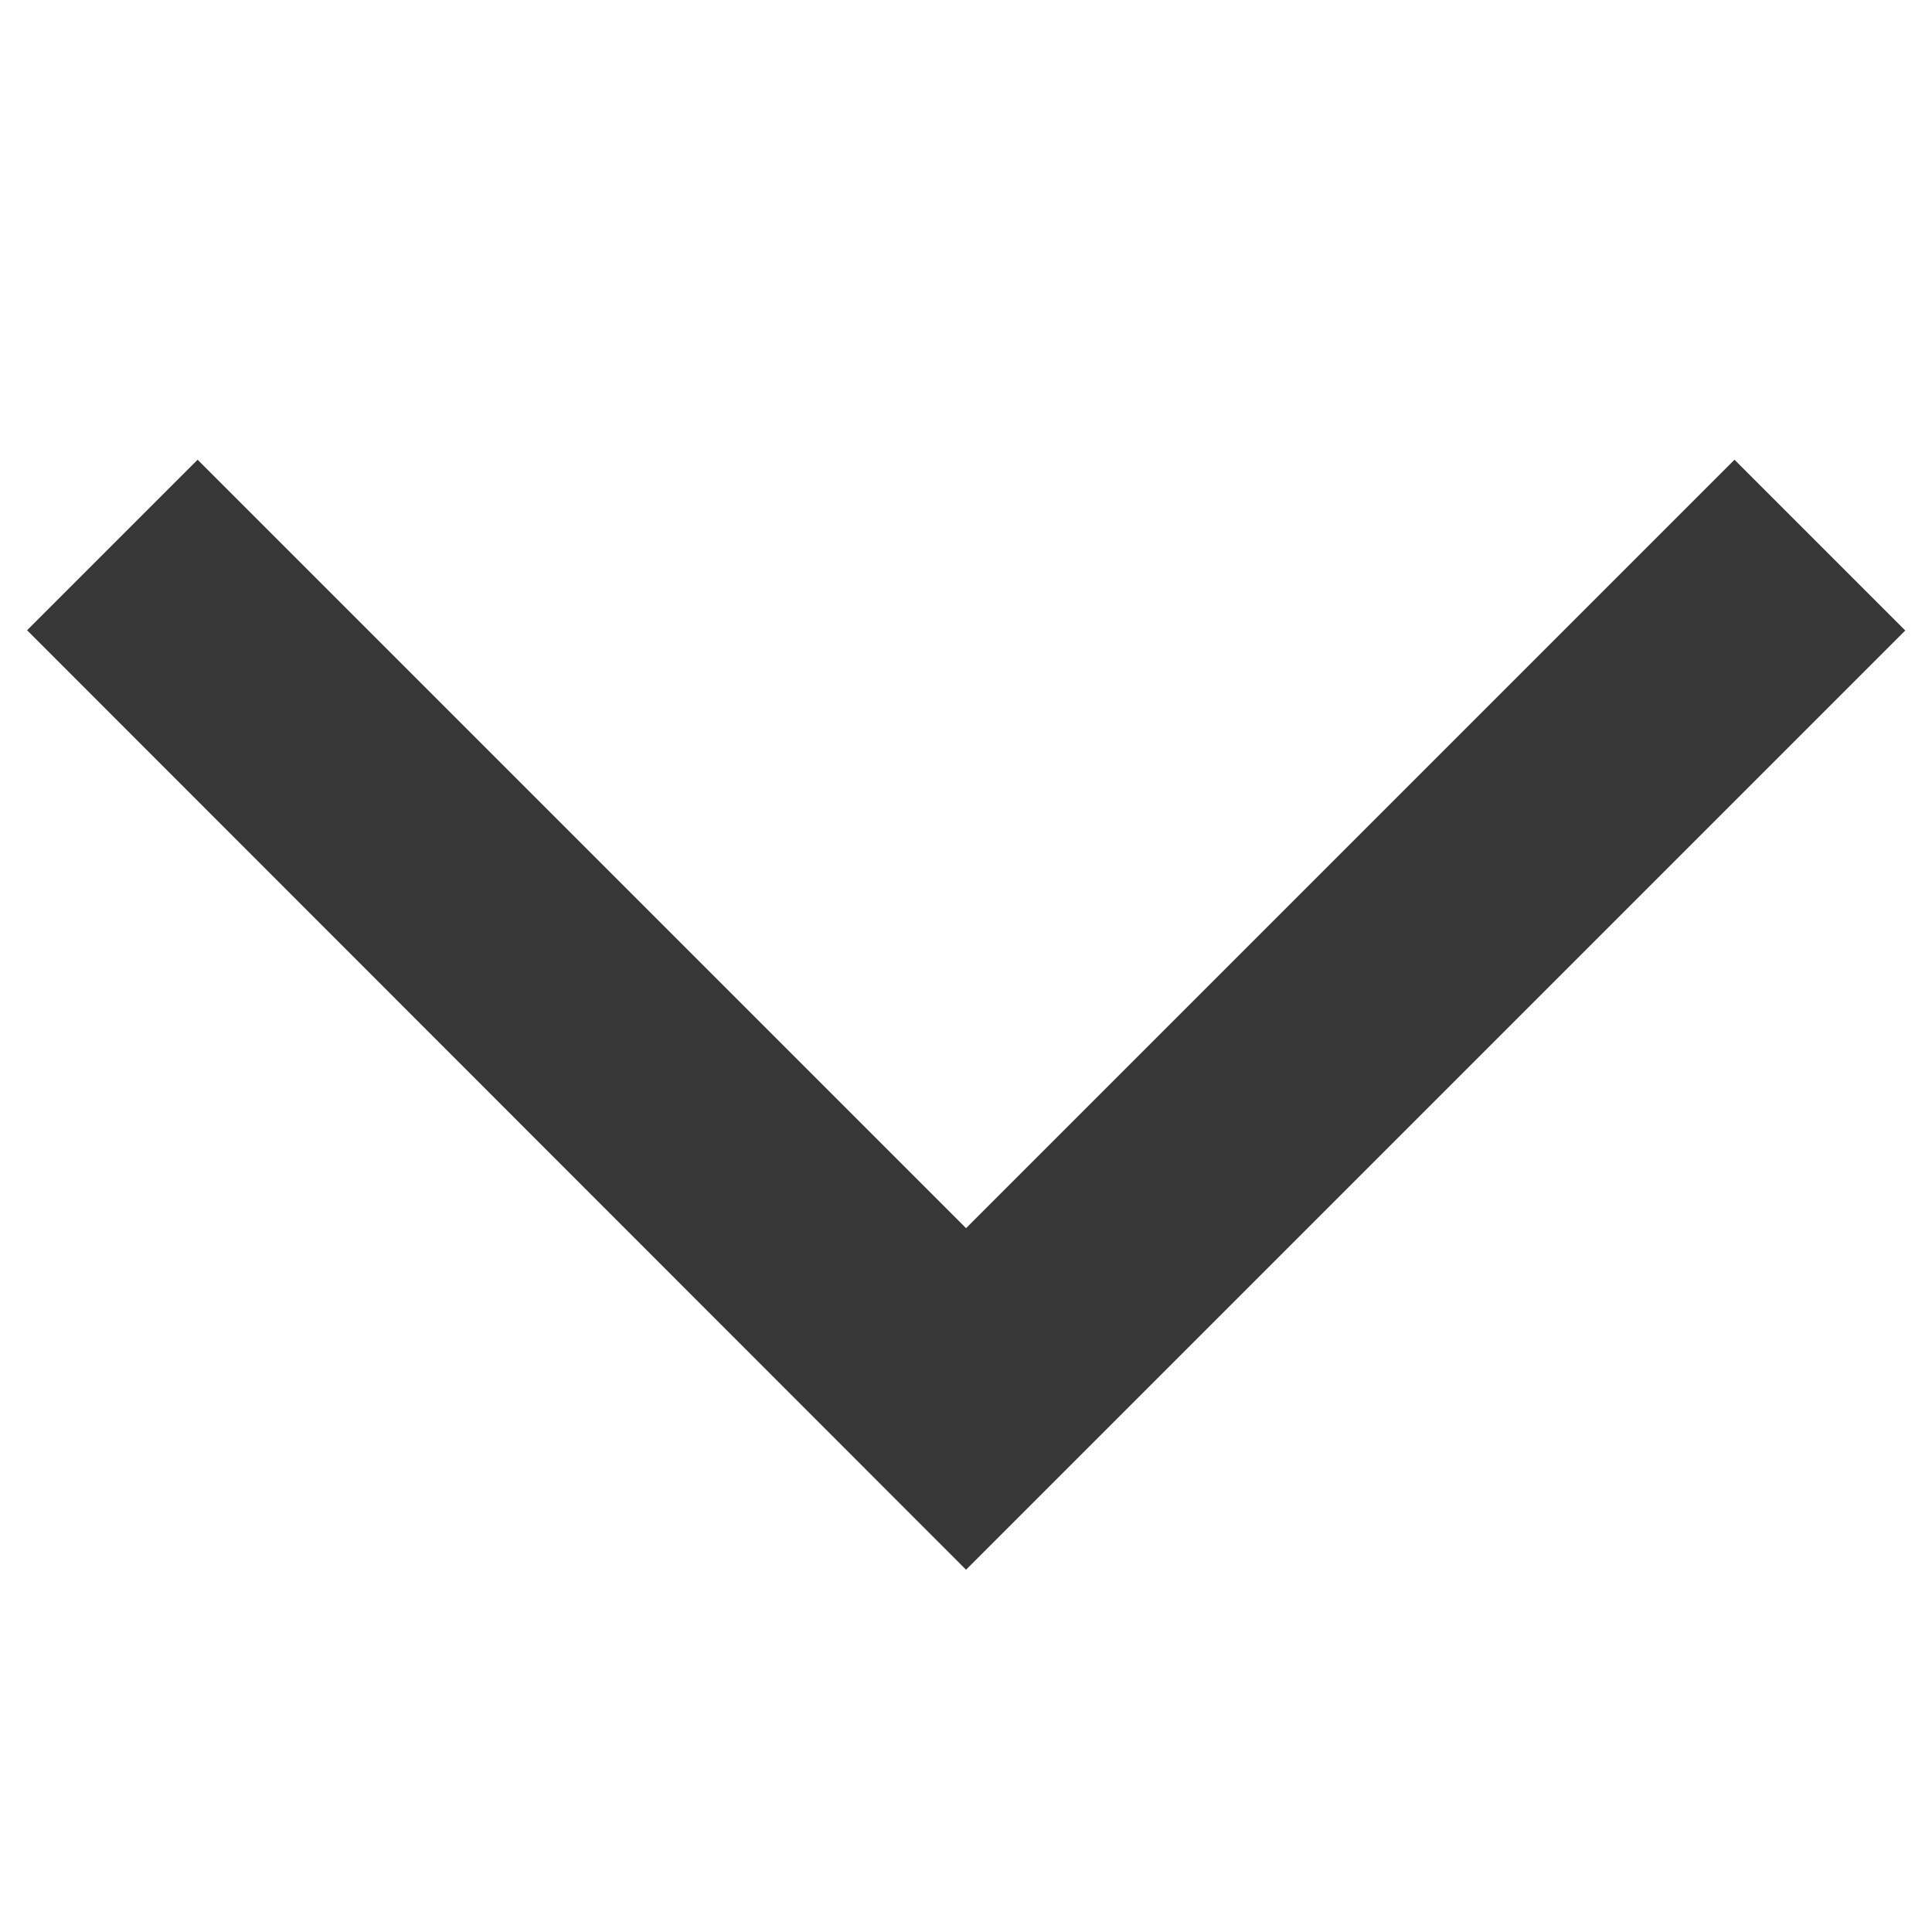
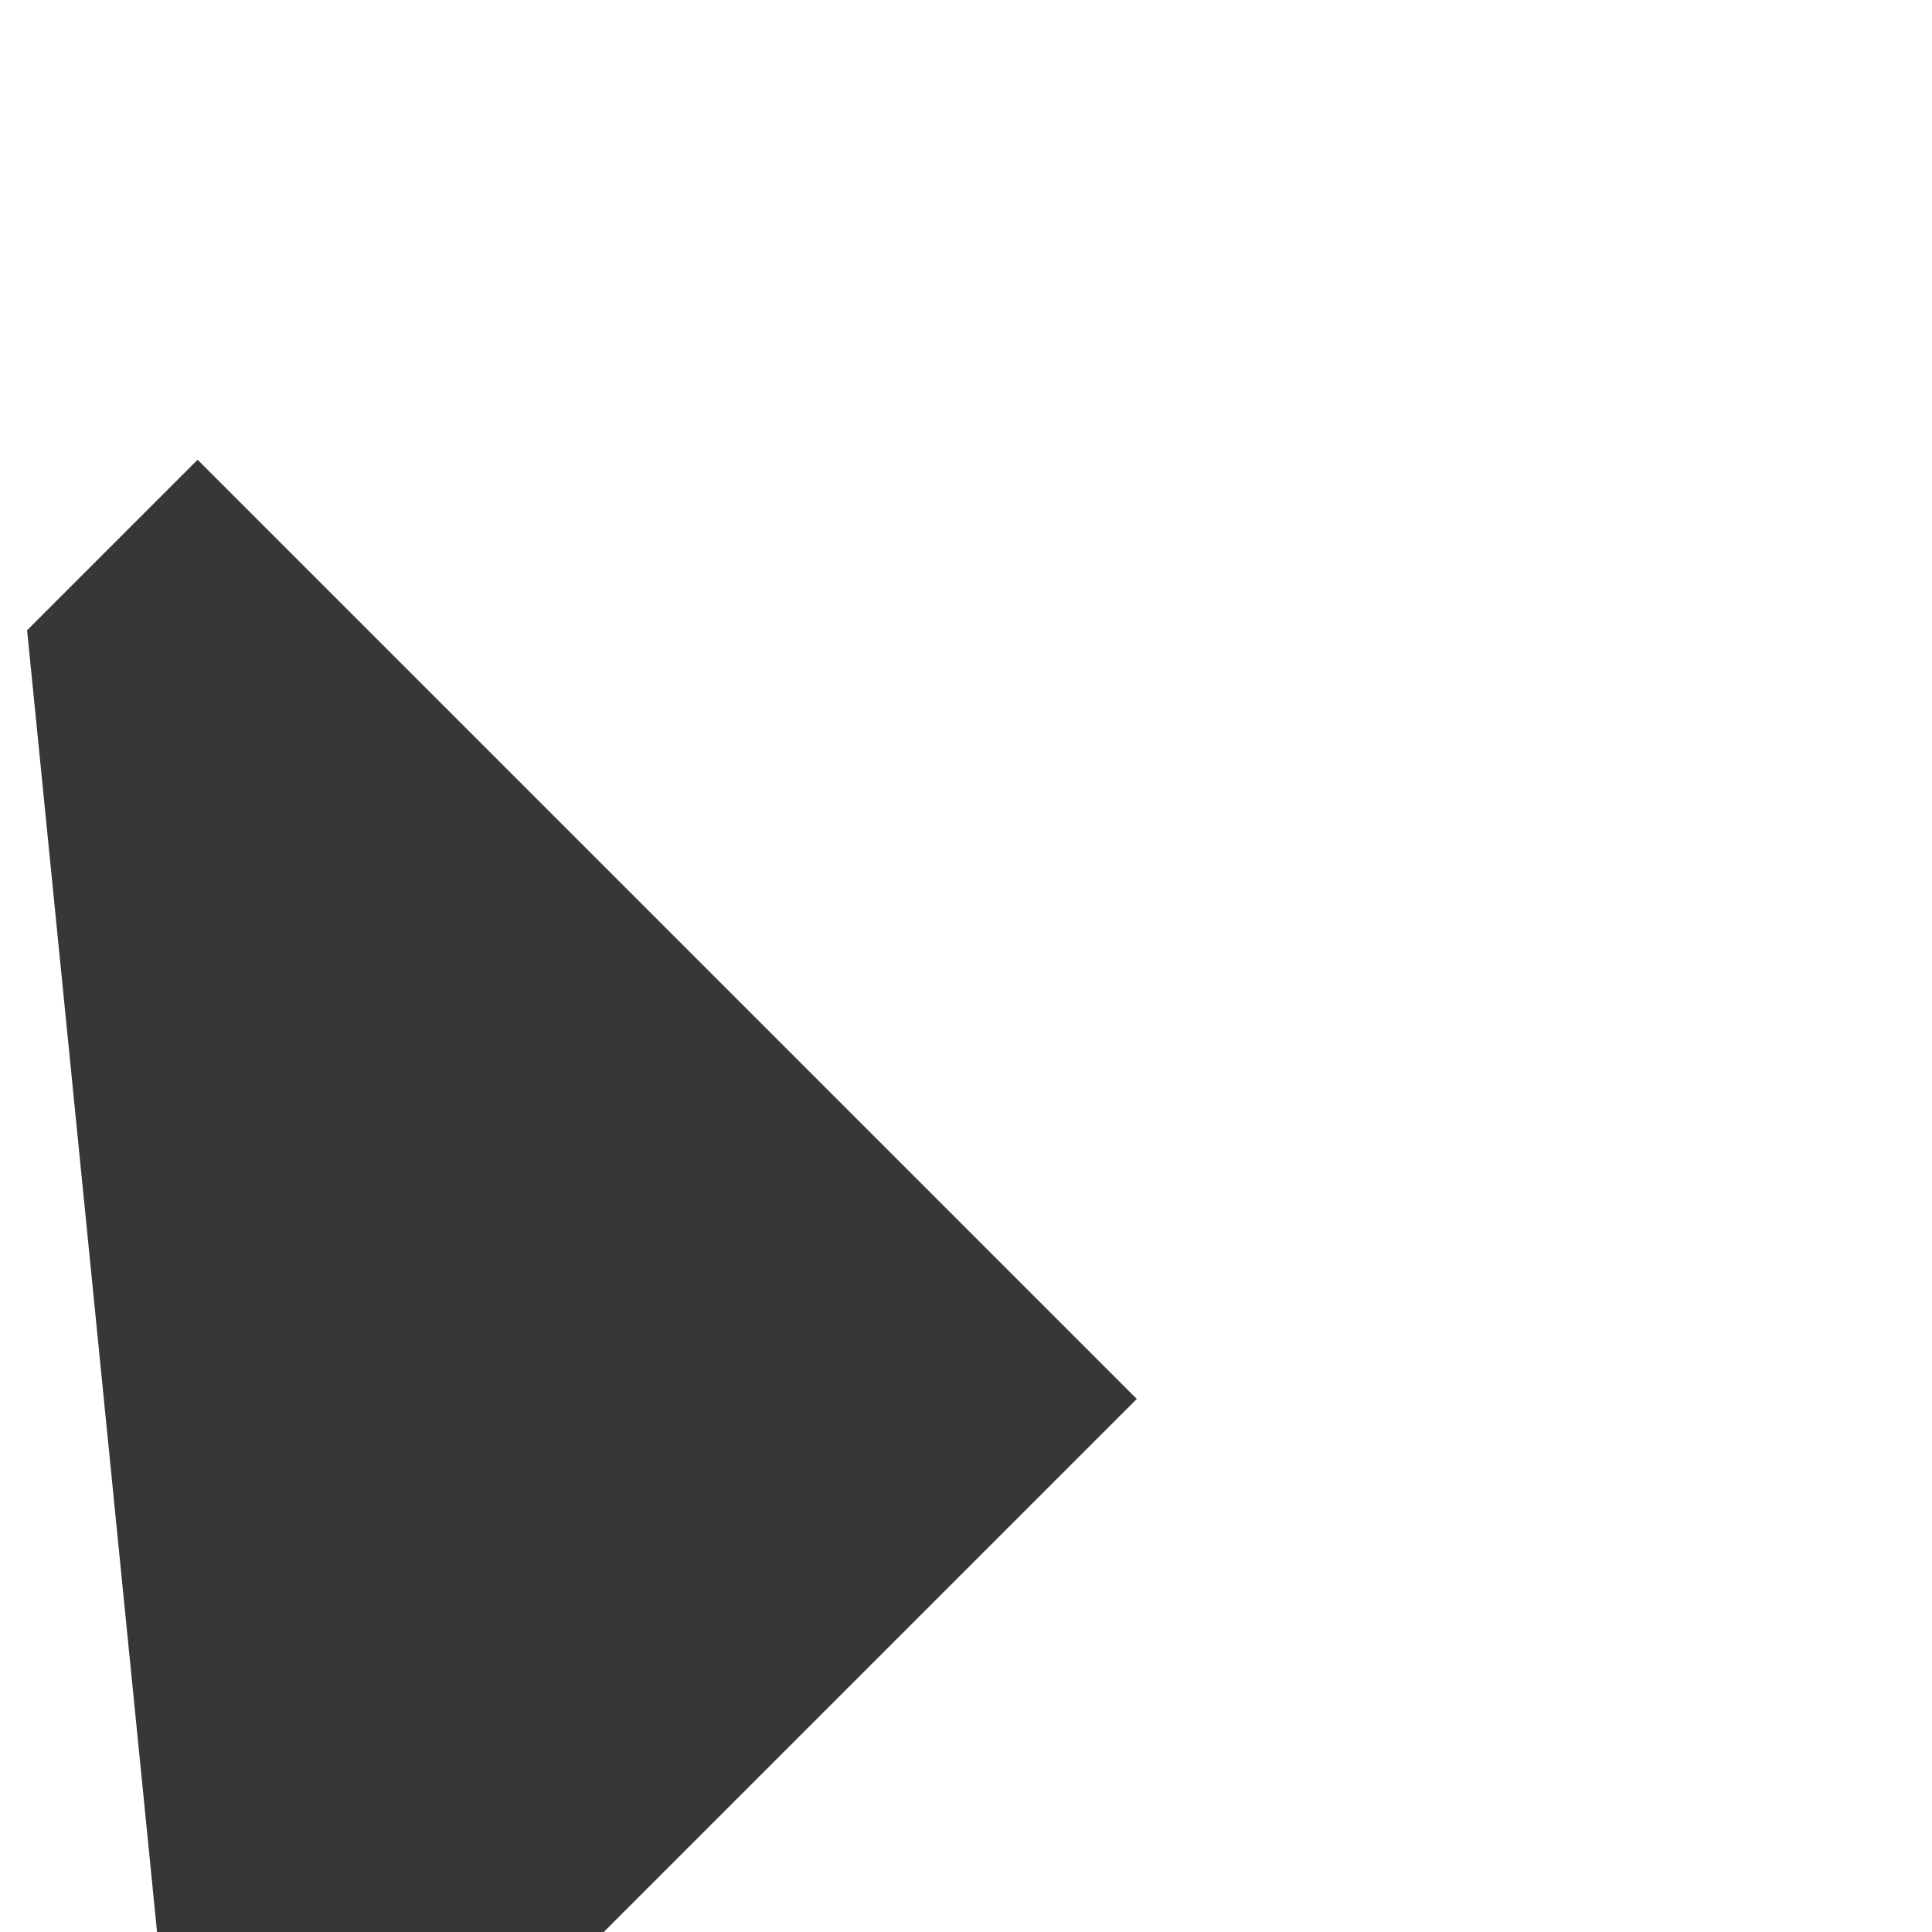
<svg xmlns="http://www.w3.org/2000/svg" width="800px" height="800px" viewBox="0 0 16 16" id="svg2">
  <g id="layer1" transform="rotate(45 1254.793 524.438)">
-     <path style="fill:#373737;fill-opacity:1;fill-rule:evenodd;stroke:none;stroke-width:1px;stroke-linecap:butt;stroke-linejoin:miter;stroke-opacity:1" d="M.536 1044.409v-1.997h9v-9h2v11z" id="path4179" />
+     <path style="fill:#373737;fill-opacity:1;fill-rule:evenodd;stroke:none;stroke-width:1px;stroke-linecap:butt;stroke-linejoin:miter;stroke-opacity:1" d="M.536 1044.409v-1.997h9h2v11z" id="path4179" />
  </g>
</svg>